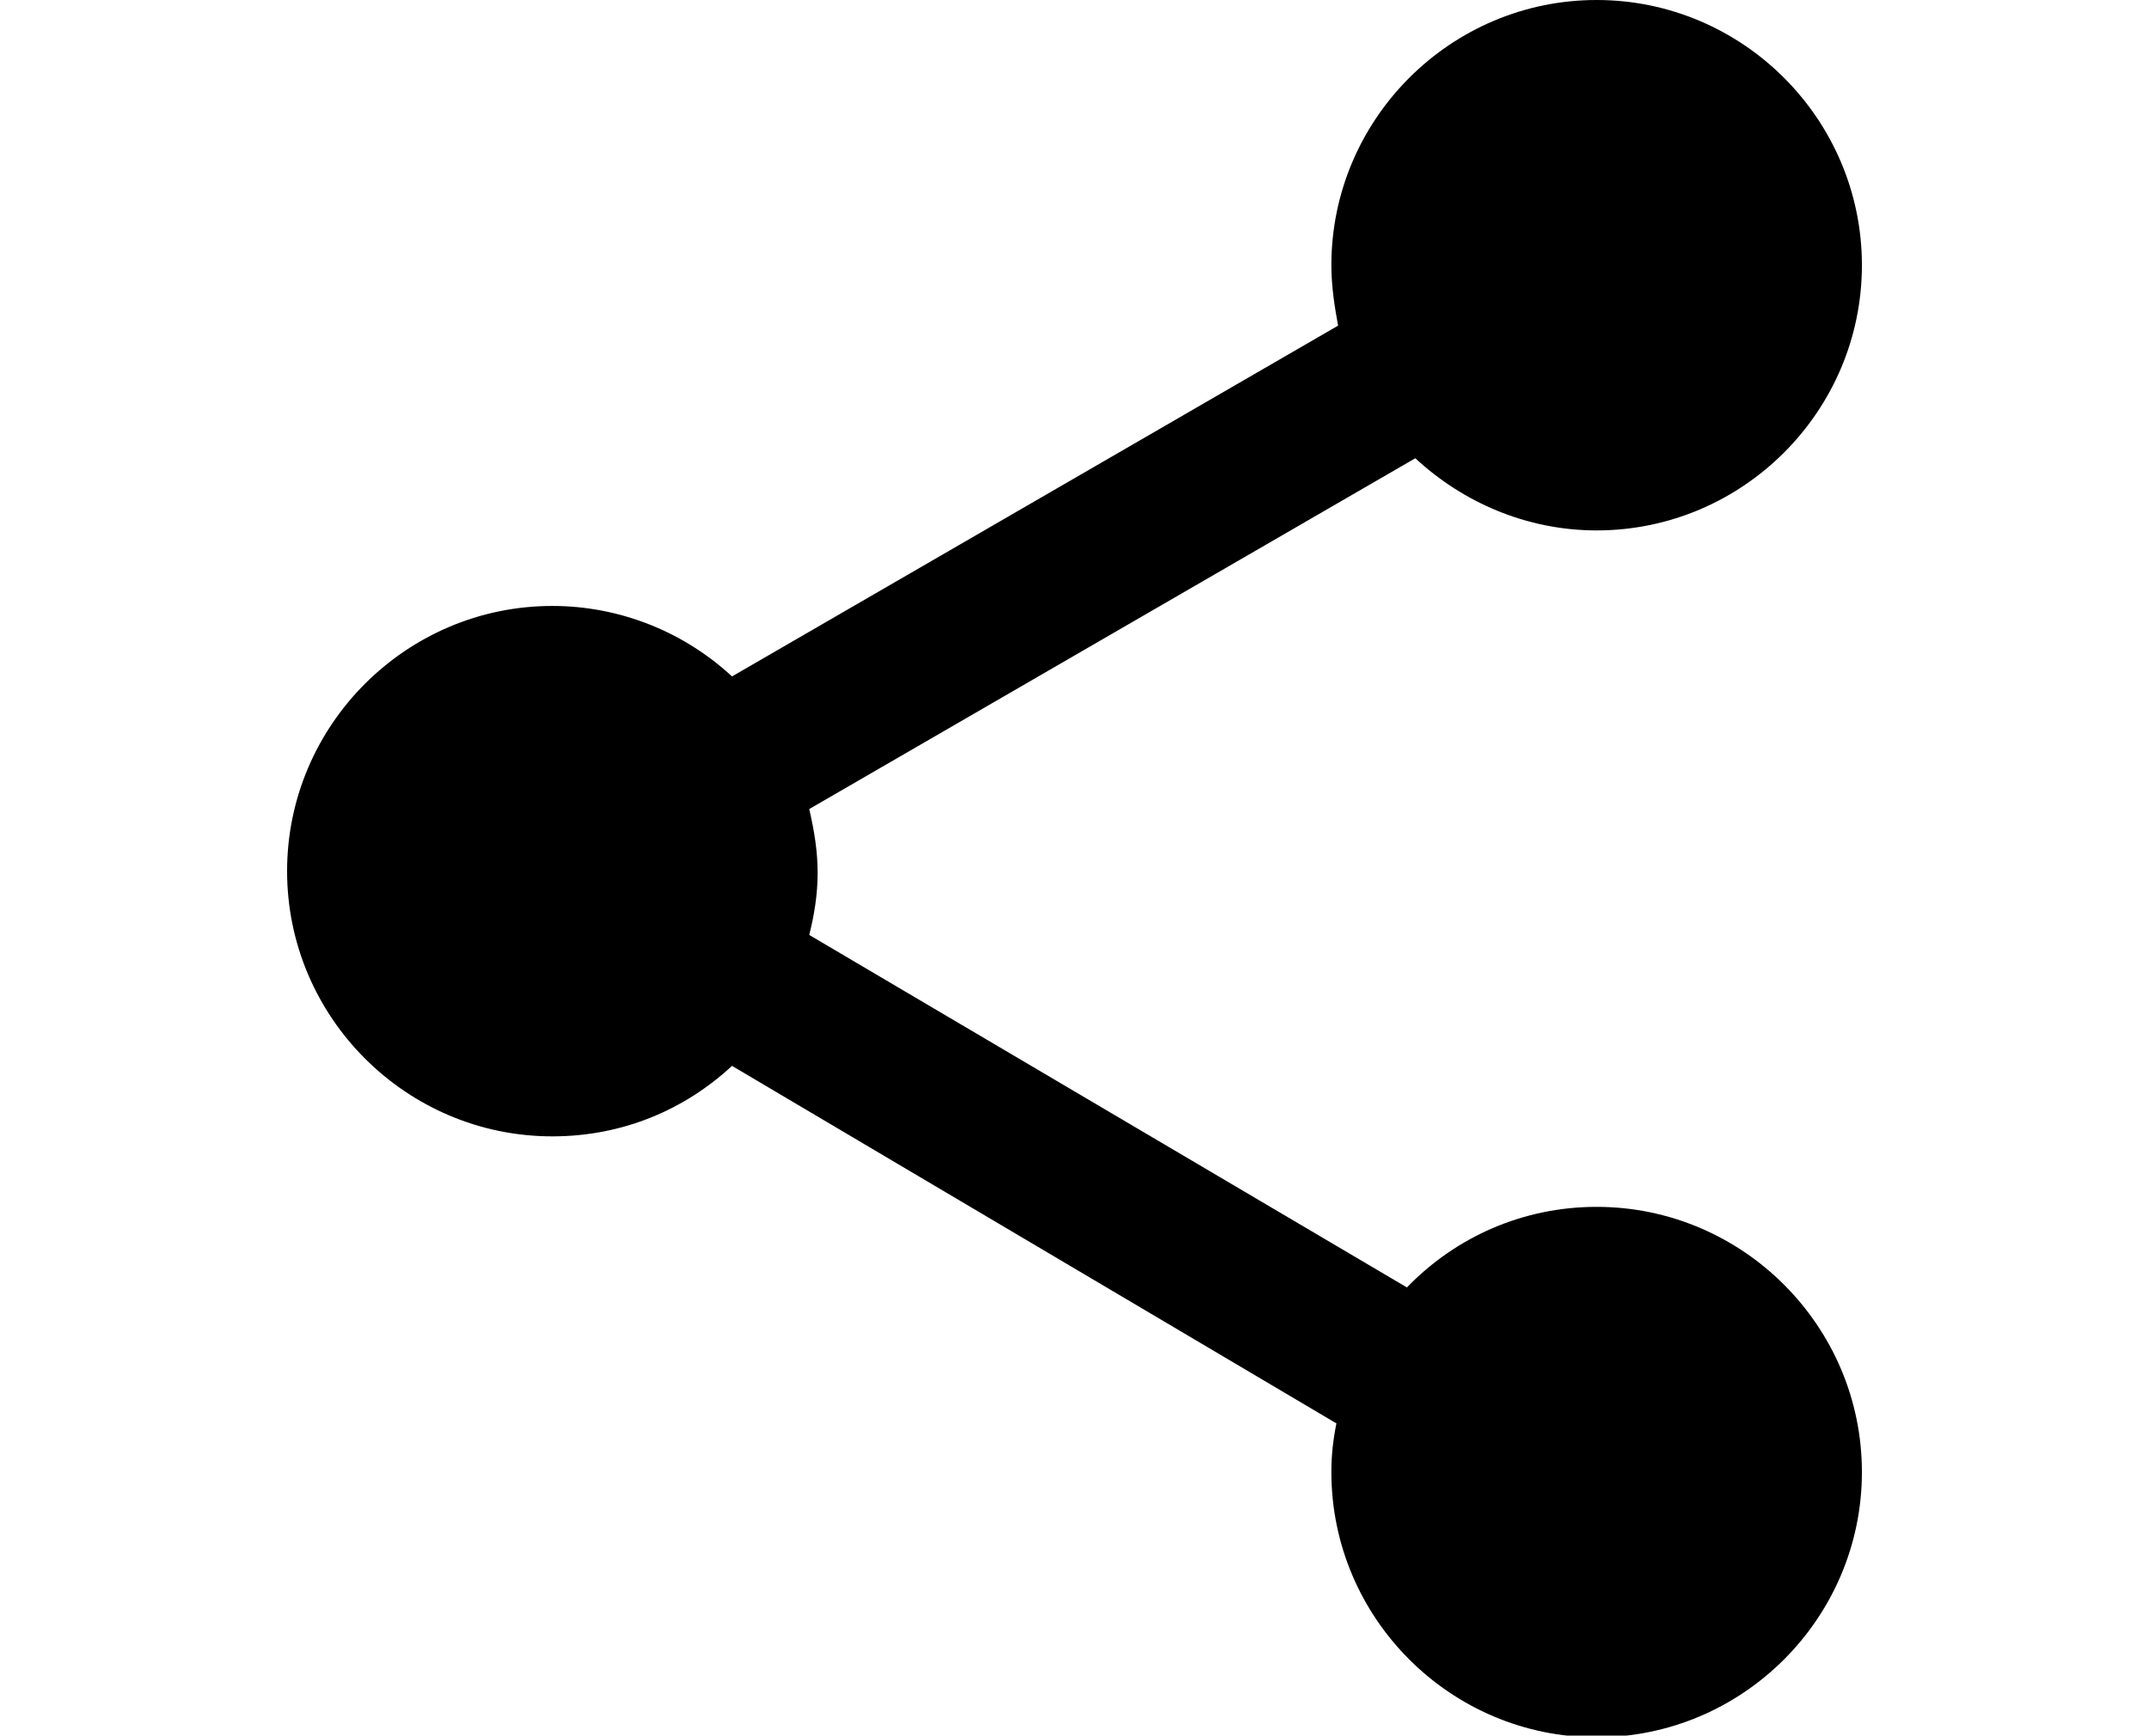
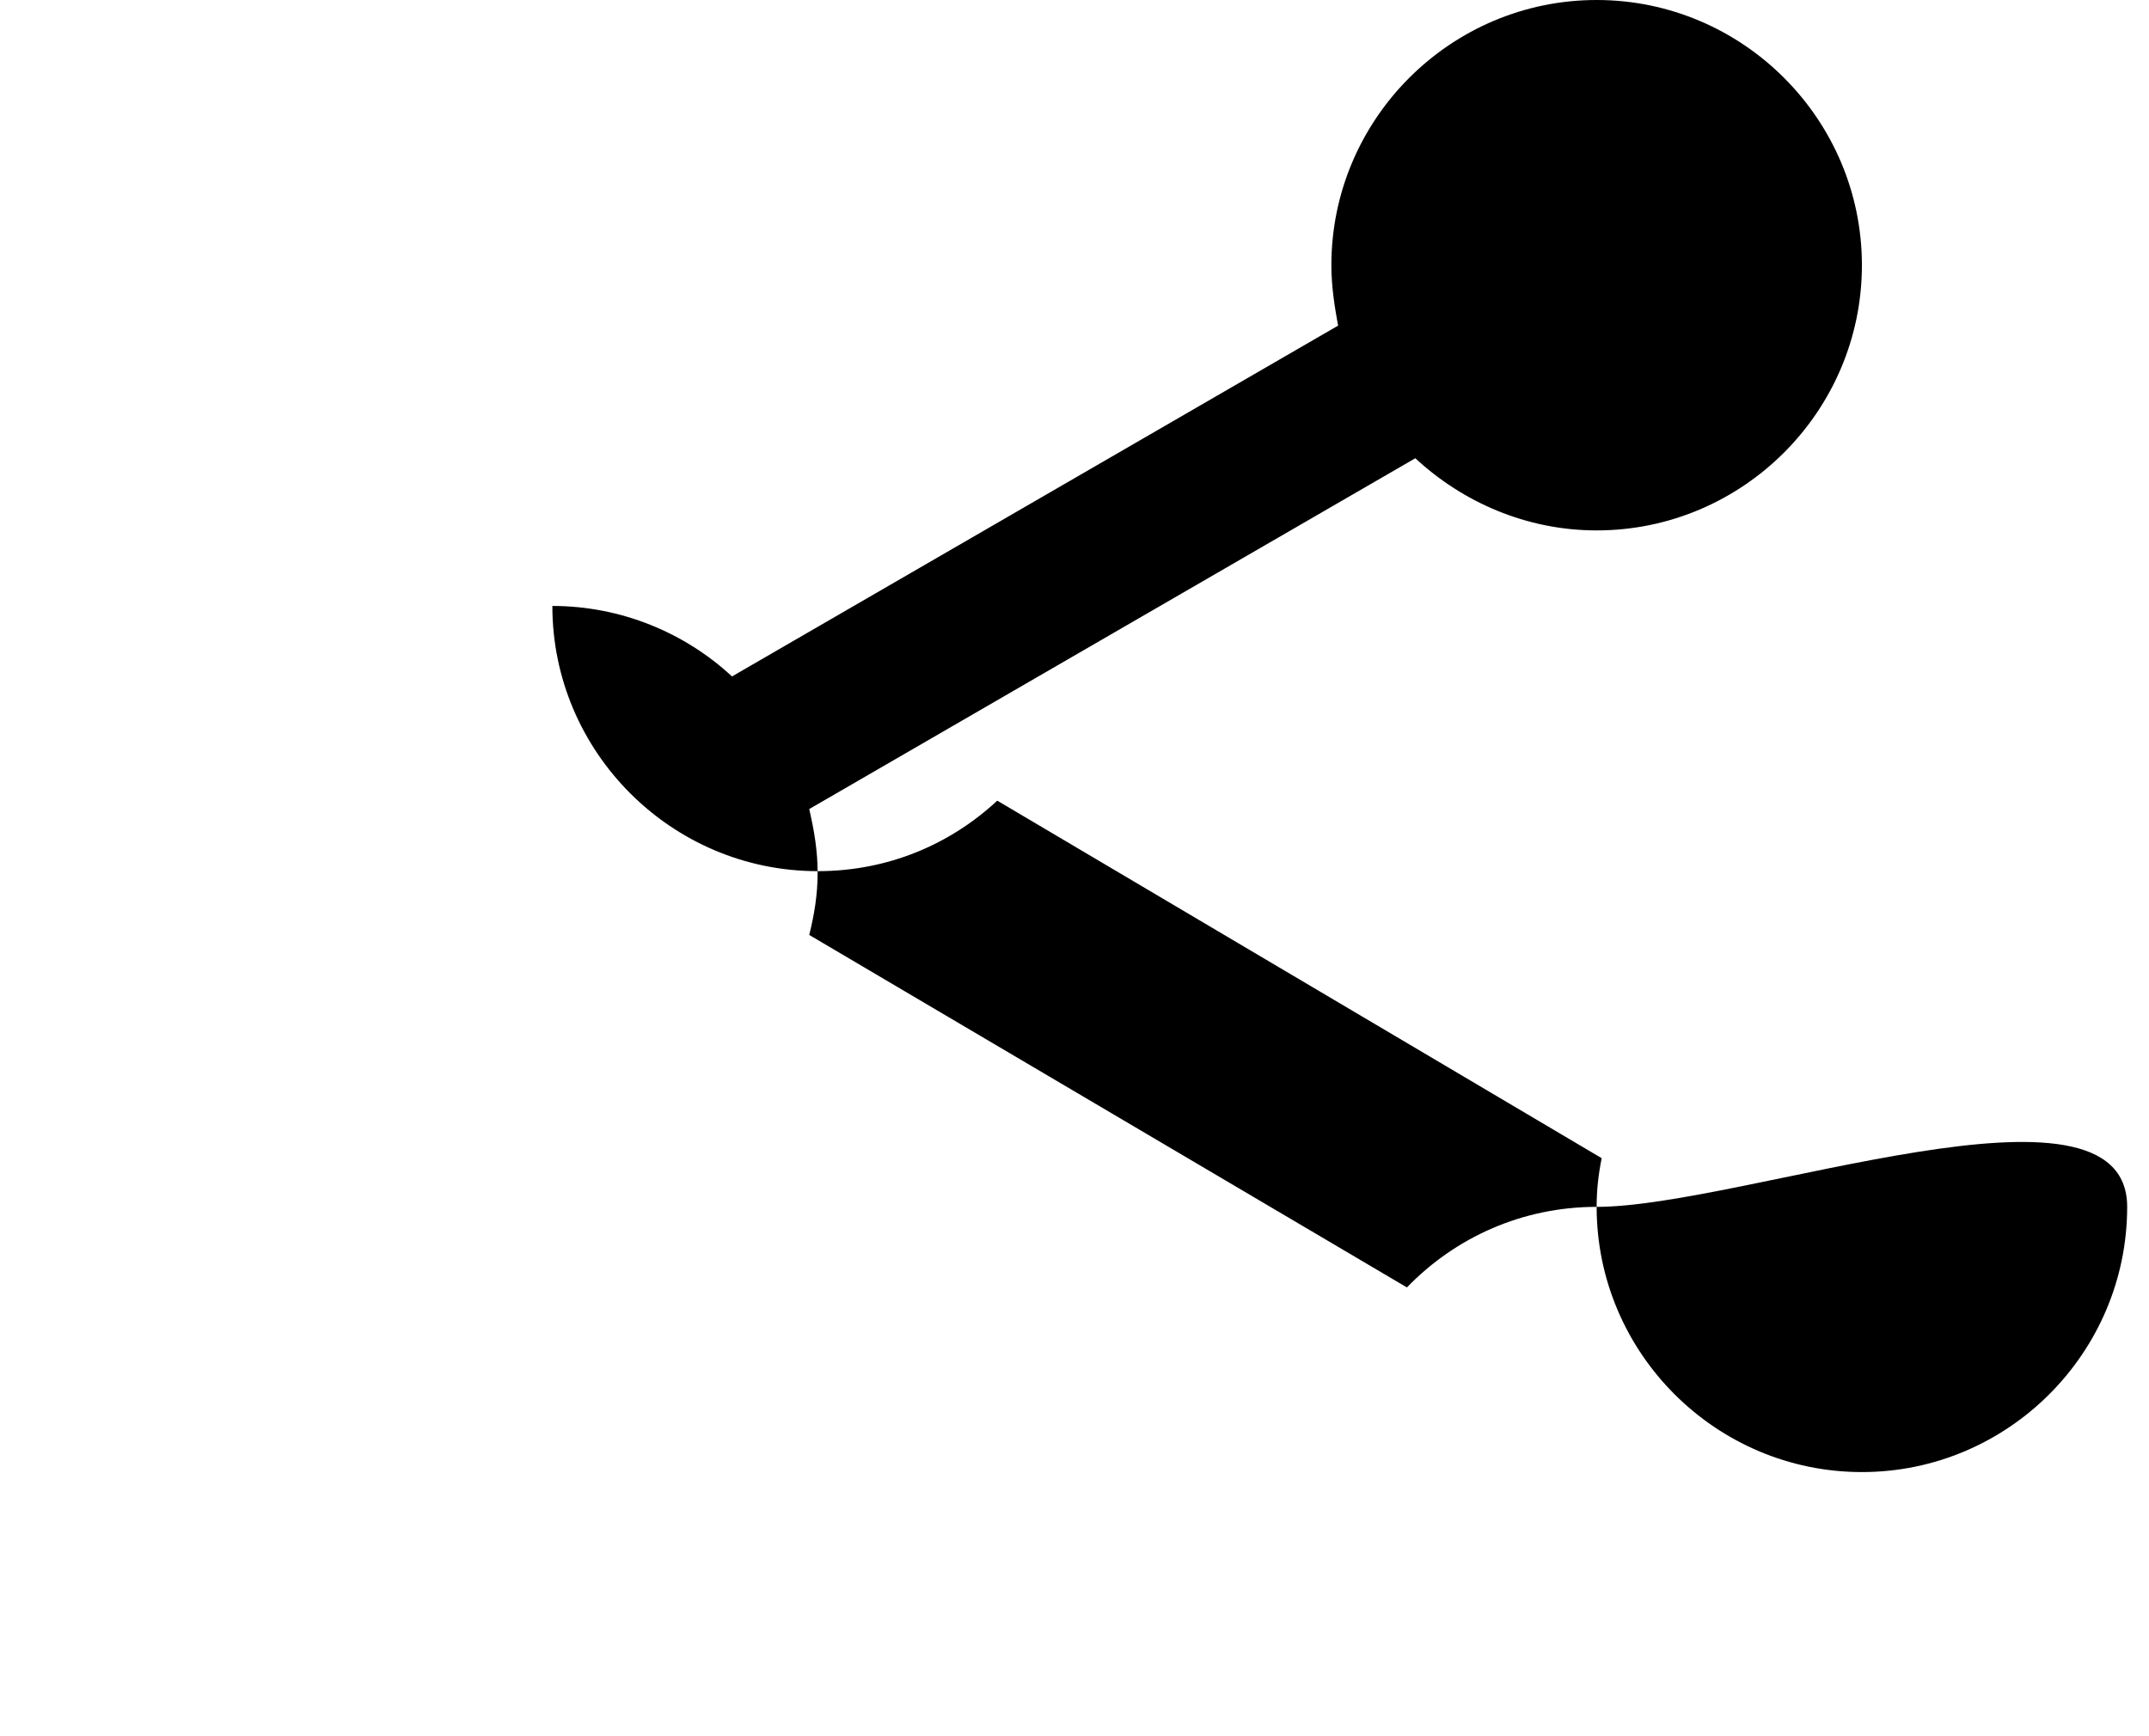
<svg xmlns="http://www.w3.org/2000/svg" version="1.1" id="レイヤー_1" x="0px" y="0px" width="128px" height="103.4px" viewBox="0 0 128 103.4" style="enable-background:new 0 0 128 103.4;" xml:space="preserve">
  <style type="text/css">
	.st0{fill:#000000;}
</style>
  <g id="レイヤー_1_1_">
</g>
  <g id="レイヤー_2_1_">
</g>
  <g id="レイヤー_2">
-     <path class="st0" d="M95.1,71.9c-4.4,0-8.4,1.8-11.3,4.8l-35.6-21c0.3-1.2,0.5-2.4,0.5-3.7c0-1.3-0.2-2.5-0.5-3.8l36.1-20.9   c2.8,2.6,6.6,4.3,10.8,4.3c8.7,0,15.8-7.1,15.8-15.8c0-8.7-7.1-15.8-15.8-15.8S79.3,7.1,79.3,15.8c0,1.3,0.2,2.5,0.4,3.6L43.6,40.3   c-2.8-2.6-6.6-4.2-10.7-4.2c-8.7,0-15.8,7.1-15.8,15.8c0,8.7,7.1,15.8,15.8,15.8c4.2,0,7.9-1.6,10.7-4.2l36,21.3   c-0.2,1-0.3,1.9-0.3,2.9c0,8.7,7.1,15.8,15.8,15.8s15.8-7.1,15.8-15.8S103.8,71.9,95.1,71.9z" />
+     <path class="st0" d="M95.1,71.9c-4.4,0-8.4,1.8-11.3,4.8l-35.6-21c0.3-1.2,0.5-2.4,0.5-3.7c0-1.3-0.2-2.5-0.5-3.8l36.1-20.9   c2.8,2.6,6.6,4.3,10.8,4.3c8.7,0,15.8-7.1,15.8-15.8c0-8.7-7.1-15.8-15.8-15.8S79.3,7.1,79.3,15.8c0,1.3,0.2,2.5,0.4,3.6L43.6,40.3   c-2.8-2.6-6.6-4.2-10.7-4.2c0,8.7,7.1,15.8,15.8,15.8c4.2,0,7.9-1.6,10.7-4.2l36,21.3   c-0.2,1-0.3,1.9-0.3,2.9c0,8.7,7.1,15.8,15.8,15.8s15.8-7.1,15.8-15.8S103.8,71.9,95.1,71.9z" />
  </g>
</svg>